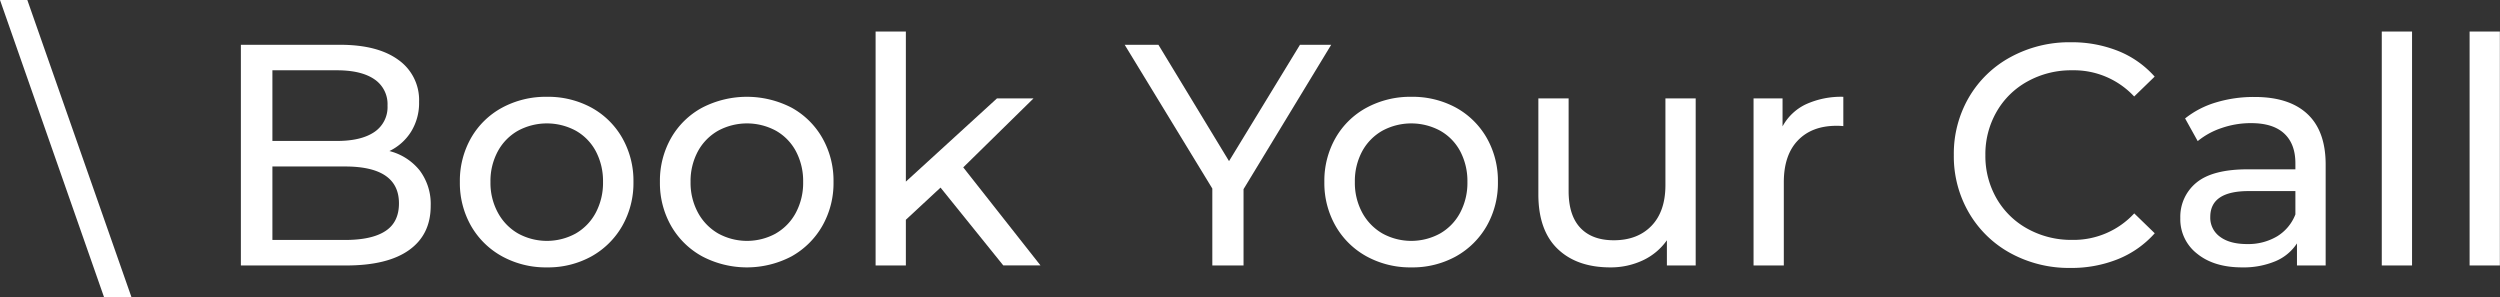
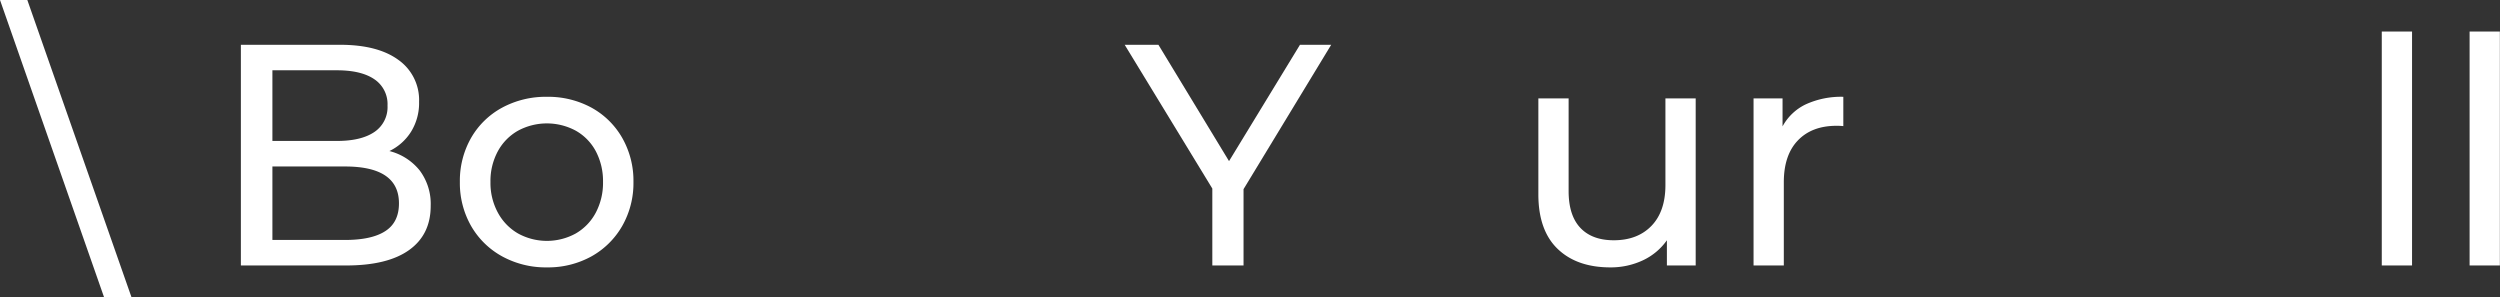
<svg xmlns="http://www.w3.org/2000/svg" viewBox="0 0 731.9 86.95">
  <rect x="0" y="0" width="731.9" height="86.95" fill="#333333" stroke="none" />
  <g id="Layer_2" data-name="Layer 2">
    <g id="Layer_1-2" data-name="Layer 1">
      <path d="M30.46,87,0,0H8L38.49,87Z" style="fill:#fff" />
      <path d="M122.86,49.89a16.32,16.32,0,0,1,3.23,10.39q0,8.4-6.32,12.92t-18.42,4.52H70.52V13.11h29q11.07,0,17.12,4.43a14.38,14.38,0,0,1,6.05,12.28,15.94,15.94,0,0,1-2.36,8.76A15.32,15.32,0,0,1,114,44.22,16.55,16.55,0,0,1,122.86,49.89ZM79.75,20.58V41.26H98.68q7.09,0,10.94-2.63a8.76,8.76,0,0,0,3.83-7.71,8.75,8.75,0,0,0-3.83-7.7q-3.84-2.64-10.94-2.64ZM112.8,67.66q4-2.58,4-8.12,0-10.8-15.79-10.8H79.75V70.25H101Q108.82,70.25,112.8,67.66Z" style="fill:#fff" />
      <path d="M147,75.05a23.52,23.52,0,0,1-9.09-8.91,25.36,25.36,0,0,1-3.28-12.88,25.36,25.36,0,0,1,3.28-12.88A23.19,23.19,0,0,1,147,31.52a26.89,26.89,0,0,1,13.11-3.18,26.58,26.58,0,0,1,13.06,3.18,23.28,23.28,0,0,1,9,8.86,25.36,25.36,0,0,1,3.28,12.88,25.36,25.36,0,0,1-3.28,12.88,23.62,23.62,0,0,1-9,8.91,26.29,26.29,0,0,1-13.06,3.23A26.59,26.59,0,0,1,147,75.05Zm21.56-6.7a15.28,15.28,0,0,0,5.86-6.09,18.64,18.64,0,0,0,2.12-9,18.69,18.69,0,0,0-2.12-9,15,15,0,0,0-5.86-6,17.83,17.83,0,0,0-16.9,0,15.25,15.25,0,0,0-5.9,6,18.27,18.27,0,0,0-2.17,9,18.22,18.22,0,0,0,2.17,9,15.51,15.51,0,0,0,5.9,6.09,17.54,17.54,0,0,0,16.9,0Z" style="fill:#fff" />
-       <path d="M205.57,75.05a23.45,23.45,0,0,1-9.09-8.91,25.26,25.26,0,0,1-3.28-12.88,25.26,25.26,0,0,1,3.28-12.88,23.12,23.12,0,0,1,9.09-8.86,28.51,28.51,0,0,1,26.17,0,23.26,23.26,0,0,1,9,8.86,25.26,25.26,0,0,1,3.28,12.88,25.26,25.26,0,0,1-3.28,12.88,23.59,23.59,0,0,1-9,8.91,28.12,28.12,0,0,1-26.17,0Zm21.55-6.7A15.21,15.21,0,0,0,233,62.26a18.53,18.53,0,0,0,2.13-9,18.59,18.59,0,0,0-2.13-9,15,15,0,0,0-5.86-6,17.81,17.81,0,0,0-16.89,0,15.34,15.34,0,0,0-5.91,6,18.38,18.38,0,0,0-2.17,9,18.33,18.33,0,0,0,2.17,9,15.6,15.6,0,0,0,5.91,6.09,17.52,17.52,0,0,0,16.89,0Z" style="fill:#fff" />
-       <path d="M275.35,54.92,265.2,64.34V77.72h-8.86V9.23h8.86V53.17L291.88,28.8h10.7L282,49l22.61,28.7H293.72Z" style="fill:#fff" />
      <path d="M364.06,55.38V77.72h-9.14V55.2L329.26,13.11h9.88l20.67,34.06,20.77-34.06h9.14Z" style="fill:#fff" />
-       <path d="M400.06,75.05A23.45,23.45,0,0,1,391,66.14a25.26,25.26,0,0,1-3.28-12.88A25.26,25.26,0,0,1,391,40.38a23.12,23.12,0,0,1,9.09-8.86,26.89,26.89,0,0,1,13.11-3.18,26.61,26.61,0,0,1,13.06,3.18,23.35,23.35,0,0,1,9,8.86,25.35,25.35,0,0,1,3.27,12.88,25.35,25.35,0,0,1-3.27,12.88,23.69,23.69,0,0,1-9,8.91,26.32,26.32,0,0,1-13.06,3.23A26.59,26.59,0,0,1,400.06,75.05Zm21.55-6.7a15.24,15.24,0,0,0,5.87-6.09,18.64,18.64,0,0,0,2.12-9,18.69,18.69,0,0,0-2.12-9,15,15,0,0,0-5.87-6,17.81,17.81,0,0,0-16.89,0,15.34,15.34,0,0,0-5.91,6,18.38,18.38,0,0,0-2.16,9,18.32,18.32,0,0,0,2.16,9,15.6,15.6,0,0,0,5.91,6.09,17.52,17.52,0,0,0,16.89,0Z" style="fill:#fff" />
      <path d="M496.43,28.8V77.72H488V70.34A17.85,17.85,0,0,1,481,76.2a22.14,22.14,0,0,1-9.56,2.08q-9.78,0-15.41-5.4T450.37,57V28.8h8.86V55.94q0,7.11,3.42,10.75t9.78,3.65q7,0,11.08-4.25t4.06-12V28.8Z" style="fill:#fff" />
      <path d="M528.65,30.55a24.85,24.85,0,0,1,11-2.21v8.58a17.72,17.72,0,0,0-2-.09q-7.2,0-11.31,4.29t-4.11,12.23V77.72h-8.86V28.8h8.49V37A15.16,15.16,0,0,1,528.65,30.55Z" style="fill:#fff" />
-       <path d="M588.69,74.17a31.52,31.52,0,0,1-12.23-11.82A32.76,32.76,0,0,1,572,45.42a32.77,32.77,0,0,1,4.43-16.94,31.39,31.39,0,0,1,12.28-11.82,35.92,35.92,0,0,1,17.53-4.29,36.64,36.64,0,0,1,13.85,2.54,28.35,28.35,0,0,1,10.71,7.52l-6,5.82a24.08,24.08,0,0,0-18.19-7.67,26.27,26.27,0,0,0-13,3.24,23.36,23.36,0,0,0-9.09,8.9,24.91,24.91,0,0,0-3.28,12.7,24.9,24.9,0,0,0,3.28,12.69A23.45,23.45,0,0,0,593.63,67a26.37,26.37,0,0,0,13,3.23,24.15,24.15,0,0,0,18.19-7.76l6,5.82a28.75,28.75,0,0,1-10.76,7.57,36.39,36.39,0,0,1-13.89,2.58A35.68,35.68,0,0,1,588.69,74.17Z" style="fill:#fff" />
-       <path d="M675.46,33.32q5.4,5,5.4,14.86V77.72h-8.4V71.26a14,14,0,0,1-6.32,5.22,24.16,24.16,0,0,1-9.74,1.8q-8.22,0-13.16-4a12.73,12.73,0,0,1-4.93-10.43A12.88,12.88,0,0,1,643,53.49q4.71-3.91,15-3.92h14V47.82q0-5.73-3.32-8.77t-9.79-3a26,26,0,0,0-8.49,1.43,22,22,0,0,0-7,3.83l-3.69-6.64a26.67,26.67,0,0,1,9-4.67,38,38,0,0,1,11.17-1.61Q670.07,28.34,675.46,33.32Zm-8.81,35.87A13,13,0,0,0,672,62.77V55.94H658.34q-11.26,0-11.26,7.57a6.83,6.83,0,0,0,2.86,5.81q2.85,2.13,7.94,2.13A16.56,16.56,0,0,0,666.65,69.19Z" style="fill:#fff" />
      <path d="M697.29,9.23h8.86V77.72h-8.86Z" style="fill:#fff" />
      <path d="M723,9.23h8.86V77.72H723Z" style="fill:#fff" />
    </g>
  </g>
</svg>